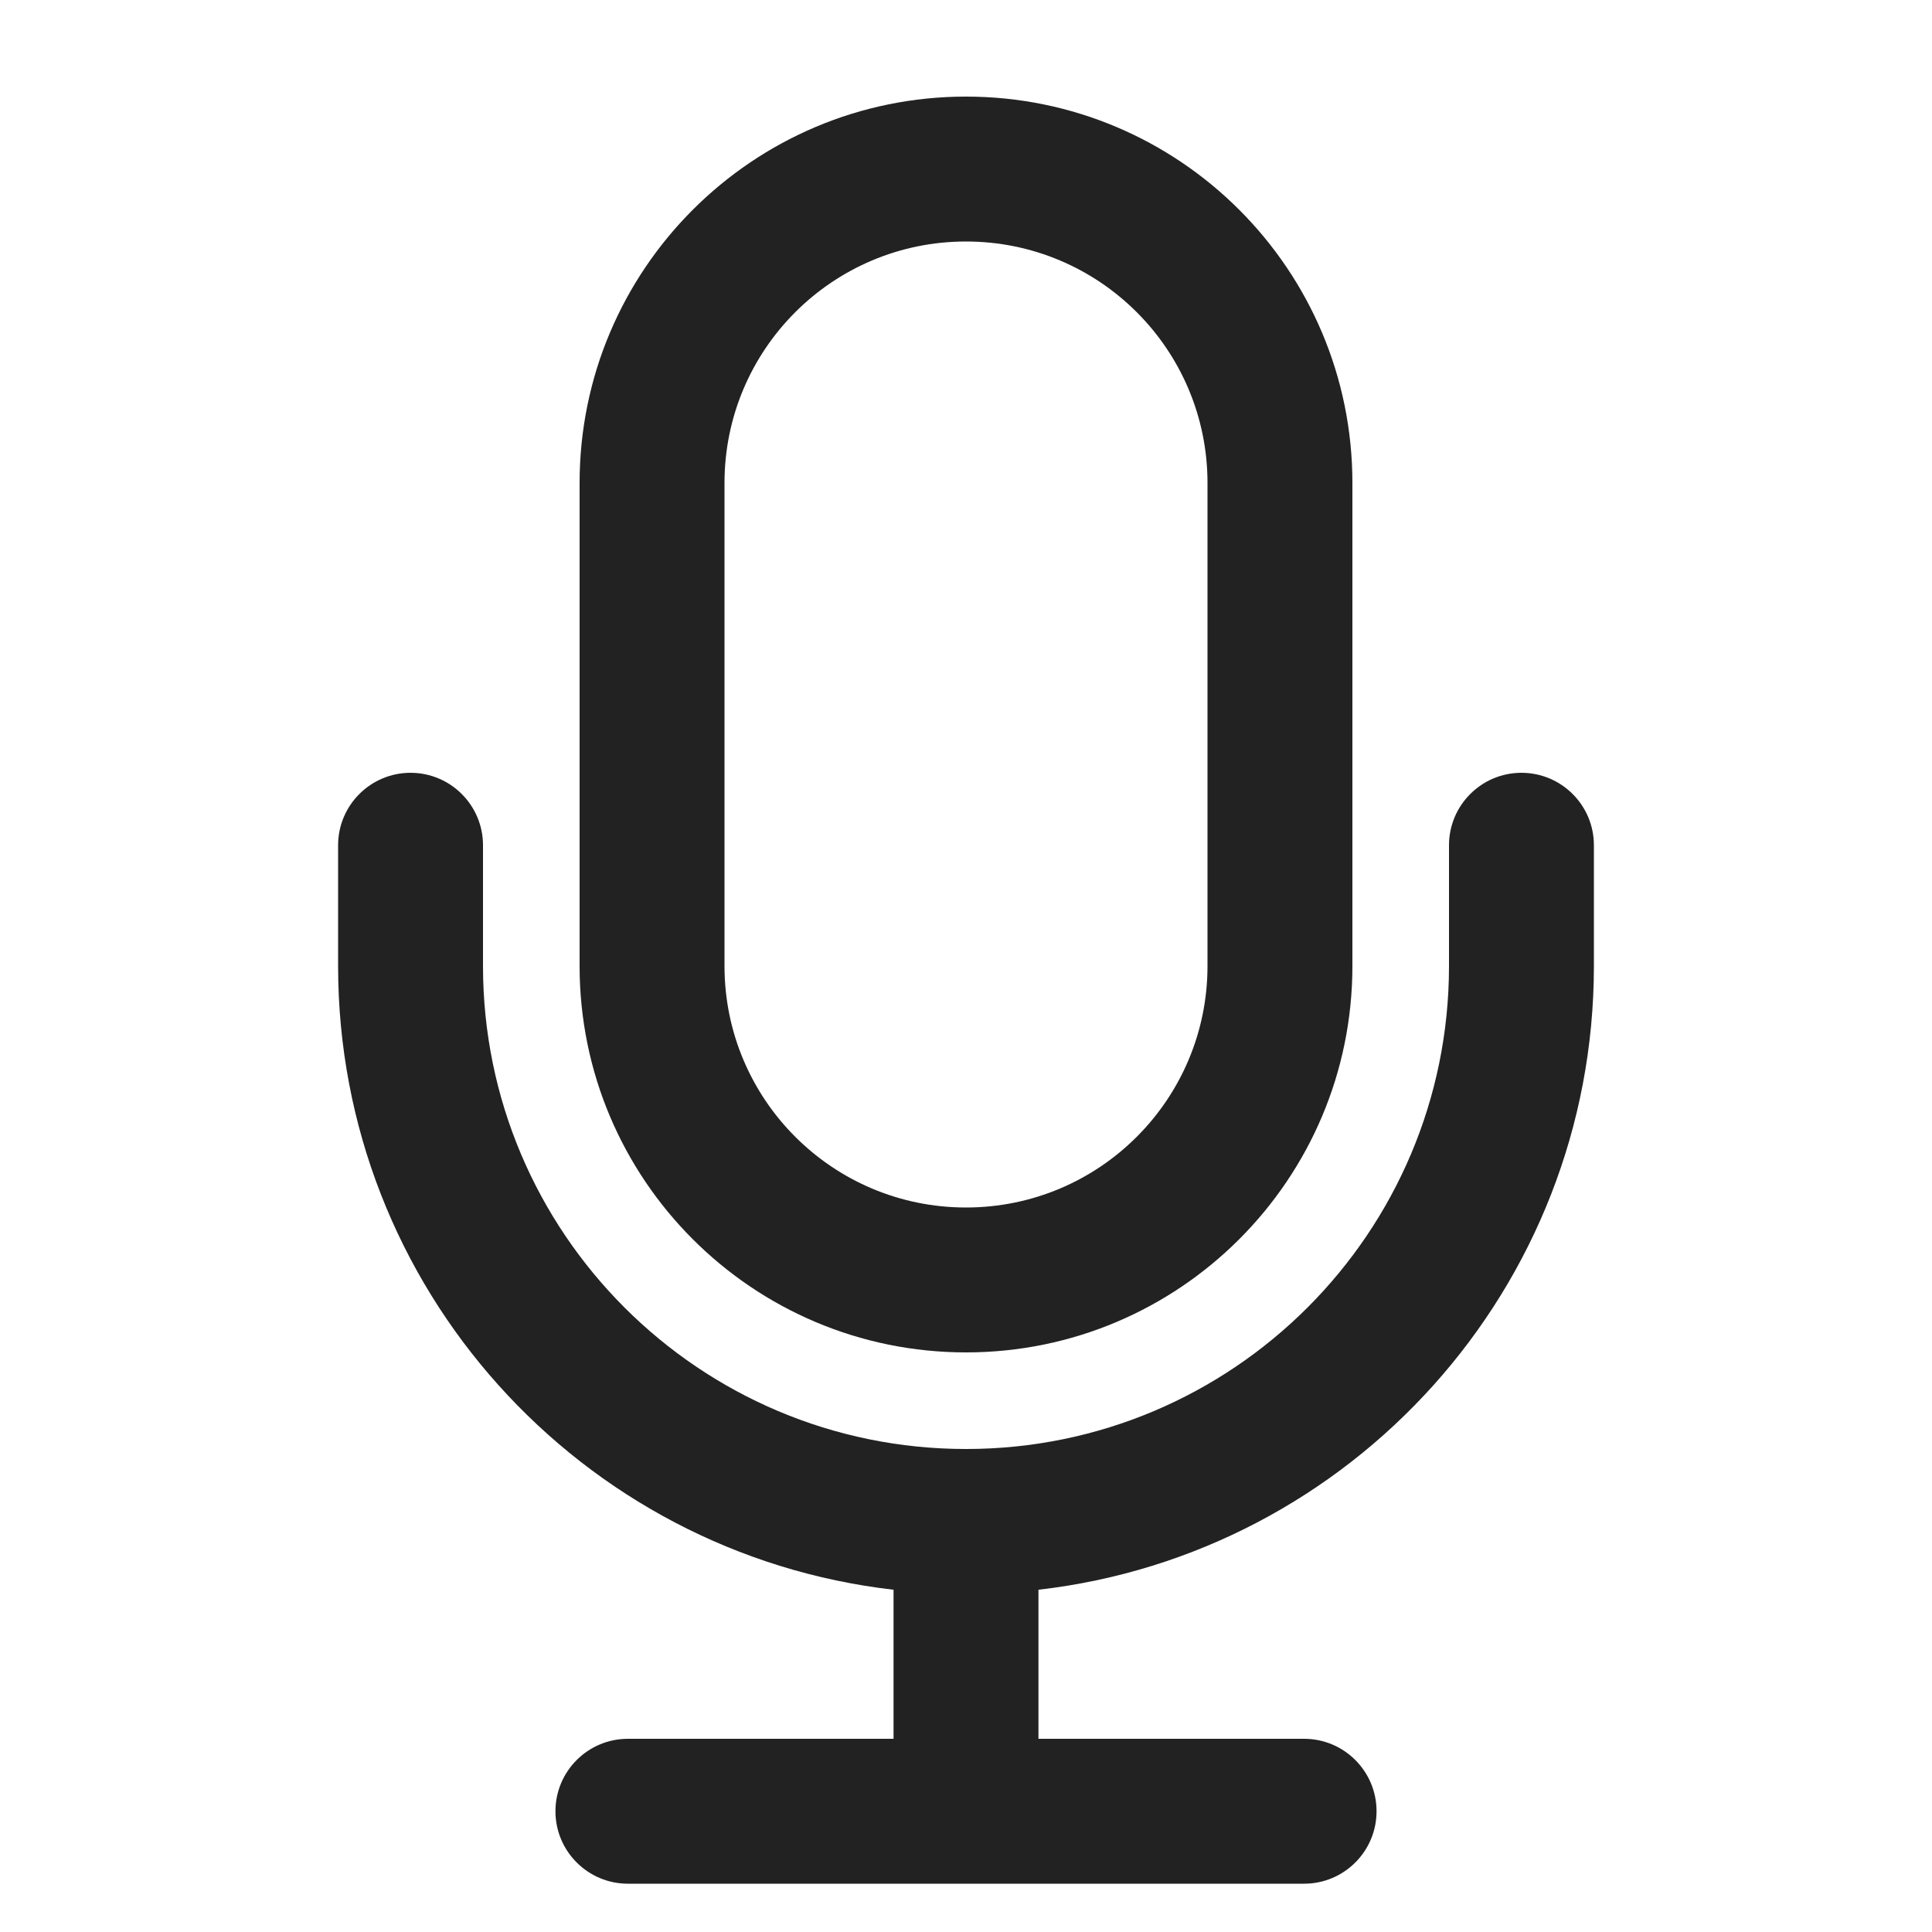
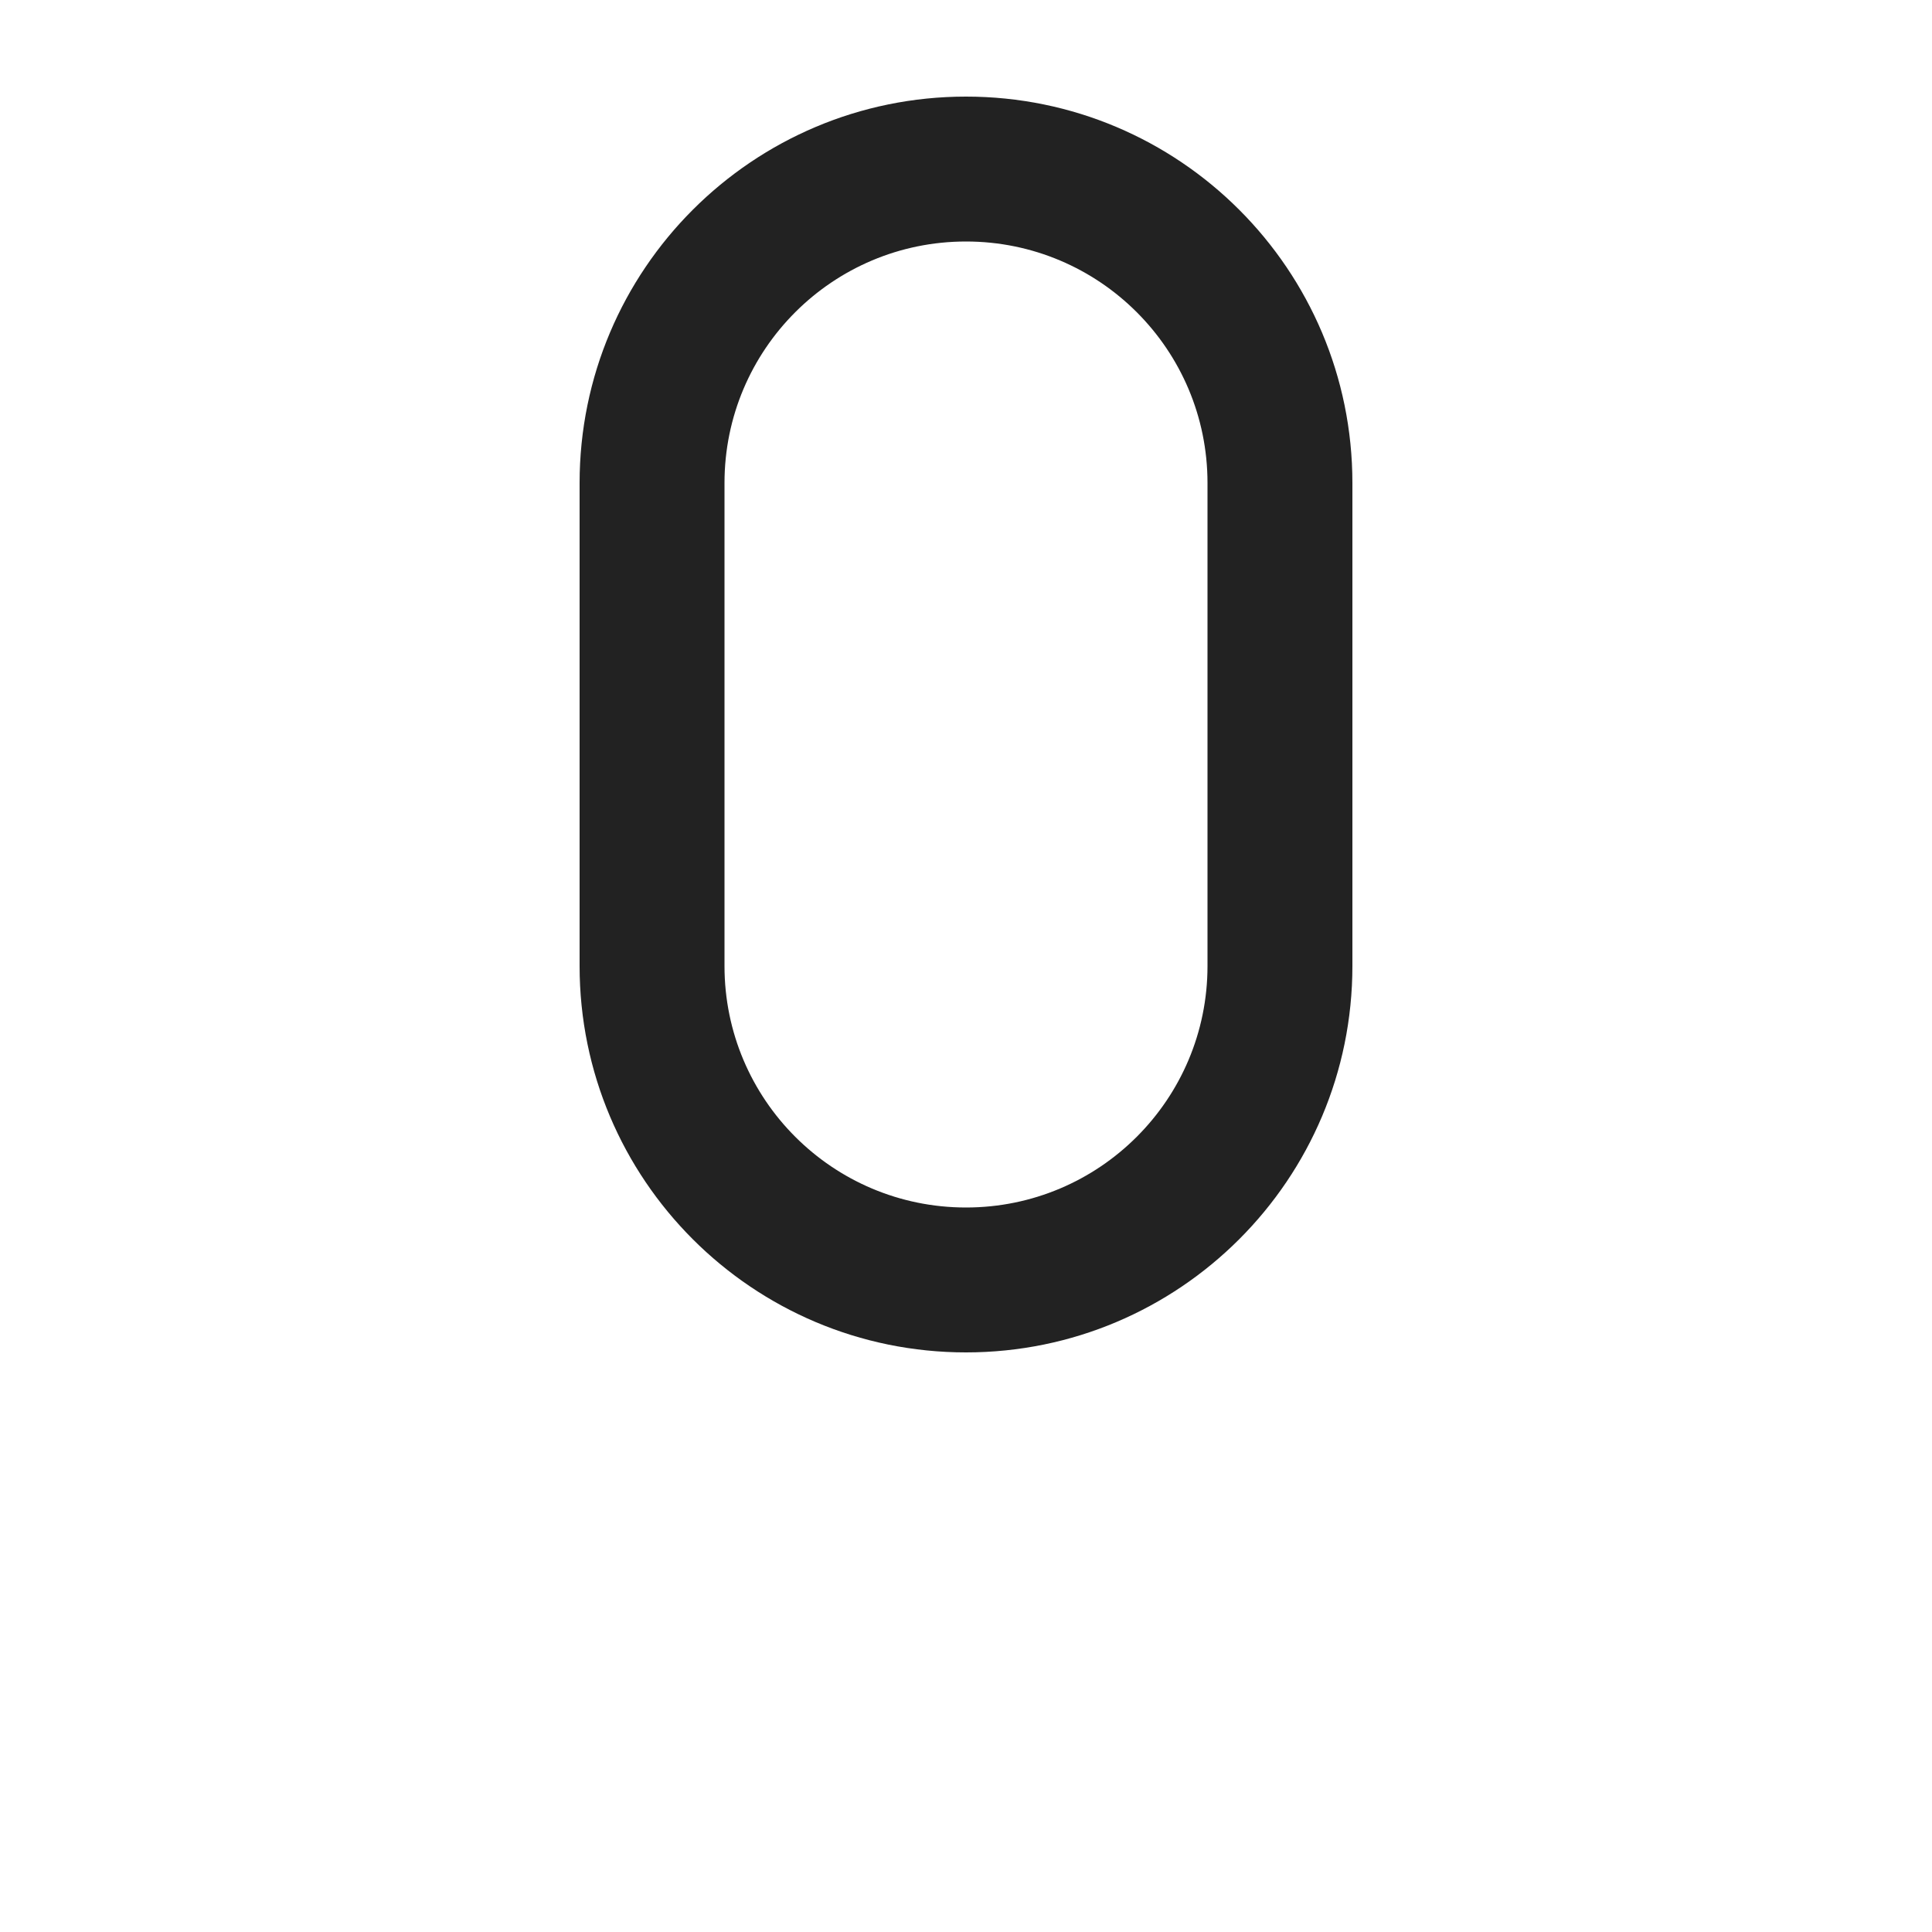
<svg xmlns="http://www.w3.org/2000/svg" width="20" height="20" viewBox="0 0 20 20" fill="none">
  <path fill-rule="evenodd" clip-rule="evenodd" d="M10 1C7.791 1 6 2.791 6 5V10C6 12.209 7.791 14 10 14C12.209 14 14 12.209 14 10V5C14 2.791 12.209 1 10 1ZM7.5 5C7.5 3.619 8.619 2.5 10 2.5C11.381 2.5 12.5 3.619 12.5 5V10C12.5 11.381 11.381 12.5 10 12.5C8.619 12.5 7.5 11.381 7.5 10V5Z" fill="#222222" />
-   <path d="M4.25 8C4.664 8 5 8.336 5 8.75V10C5 12.761 7.239 15 10 15C12.761 15 15 12.761 15 10V8.75C15 8.336 15.336 8 15.75 8C16.164 8 16.5 8.336 16.5 8.75V10C16.5 13.336 13.987 16.085 10.75 16.457V18H13.5C13.914 18 14.25 18.336 14.25 18.75C14.25 19.164 13.914 19.5 13.5 19.5H6.5C6.086 19.5 5.75 19.164 5.75 18.75C5.75 18.336 6.086 18 6.5 18H9.25V16.457C6.013 16.085 3.5 13.336 3.5 10V8.75C3.5 8.336 3.836 8 4.25 8Z" fill="#222222" />
</svg>